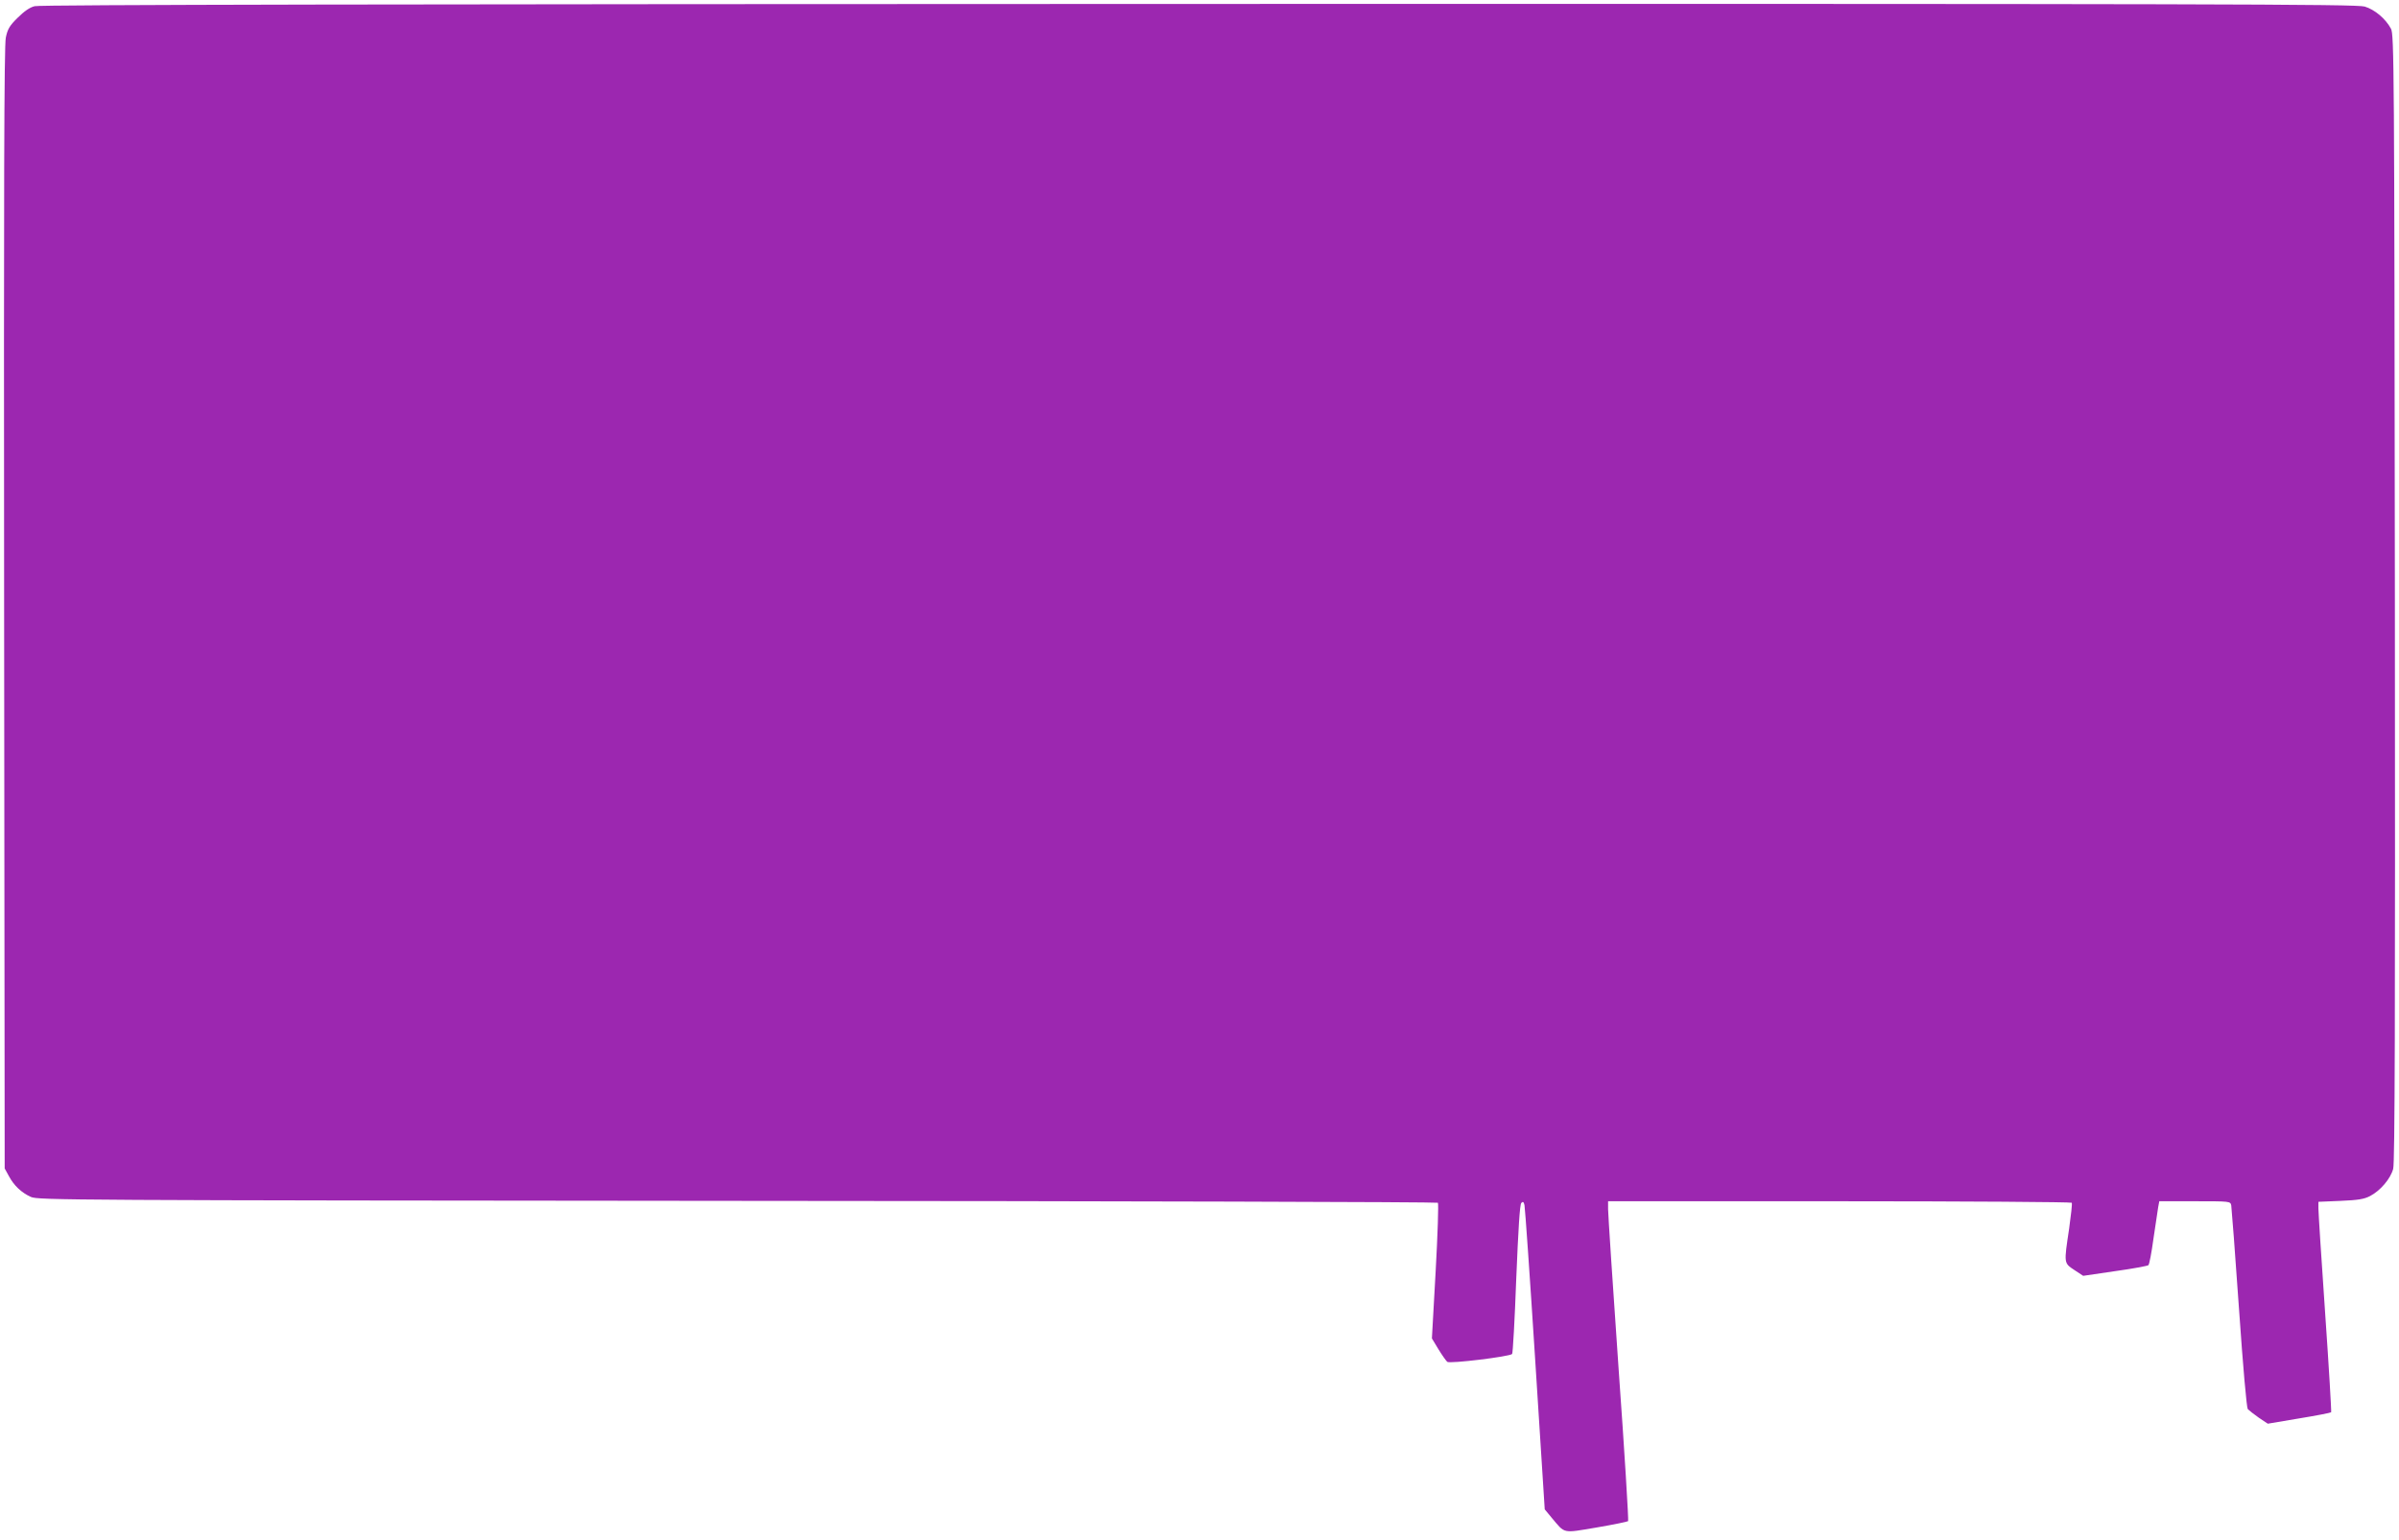
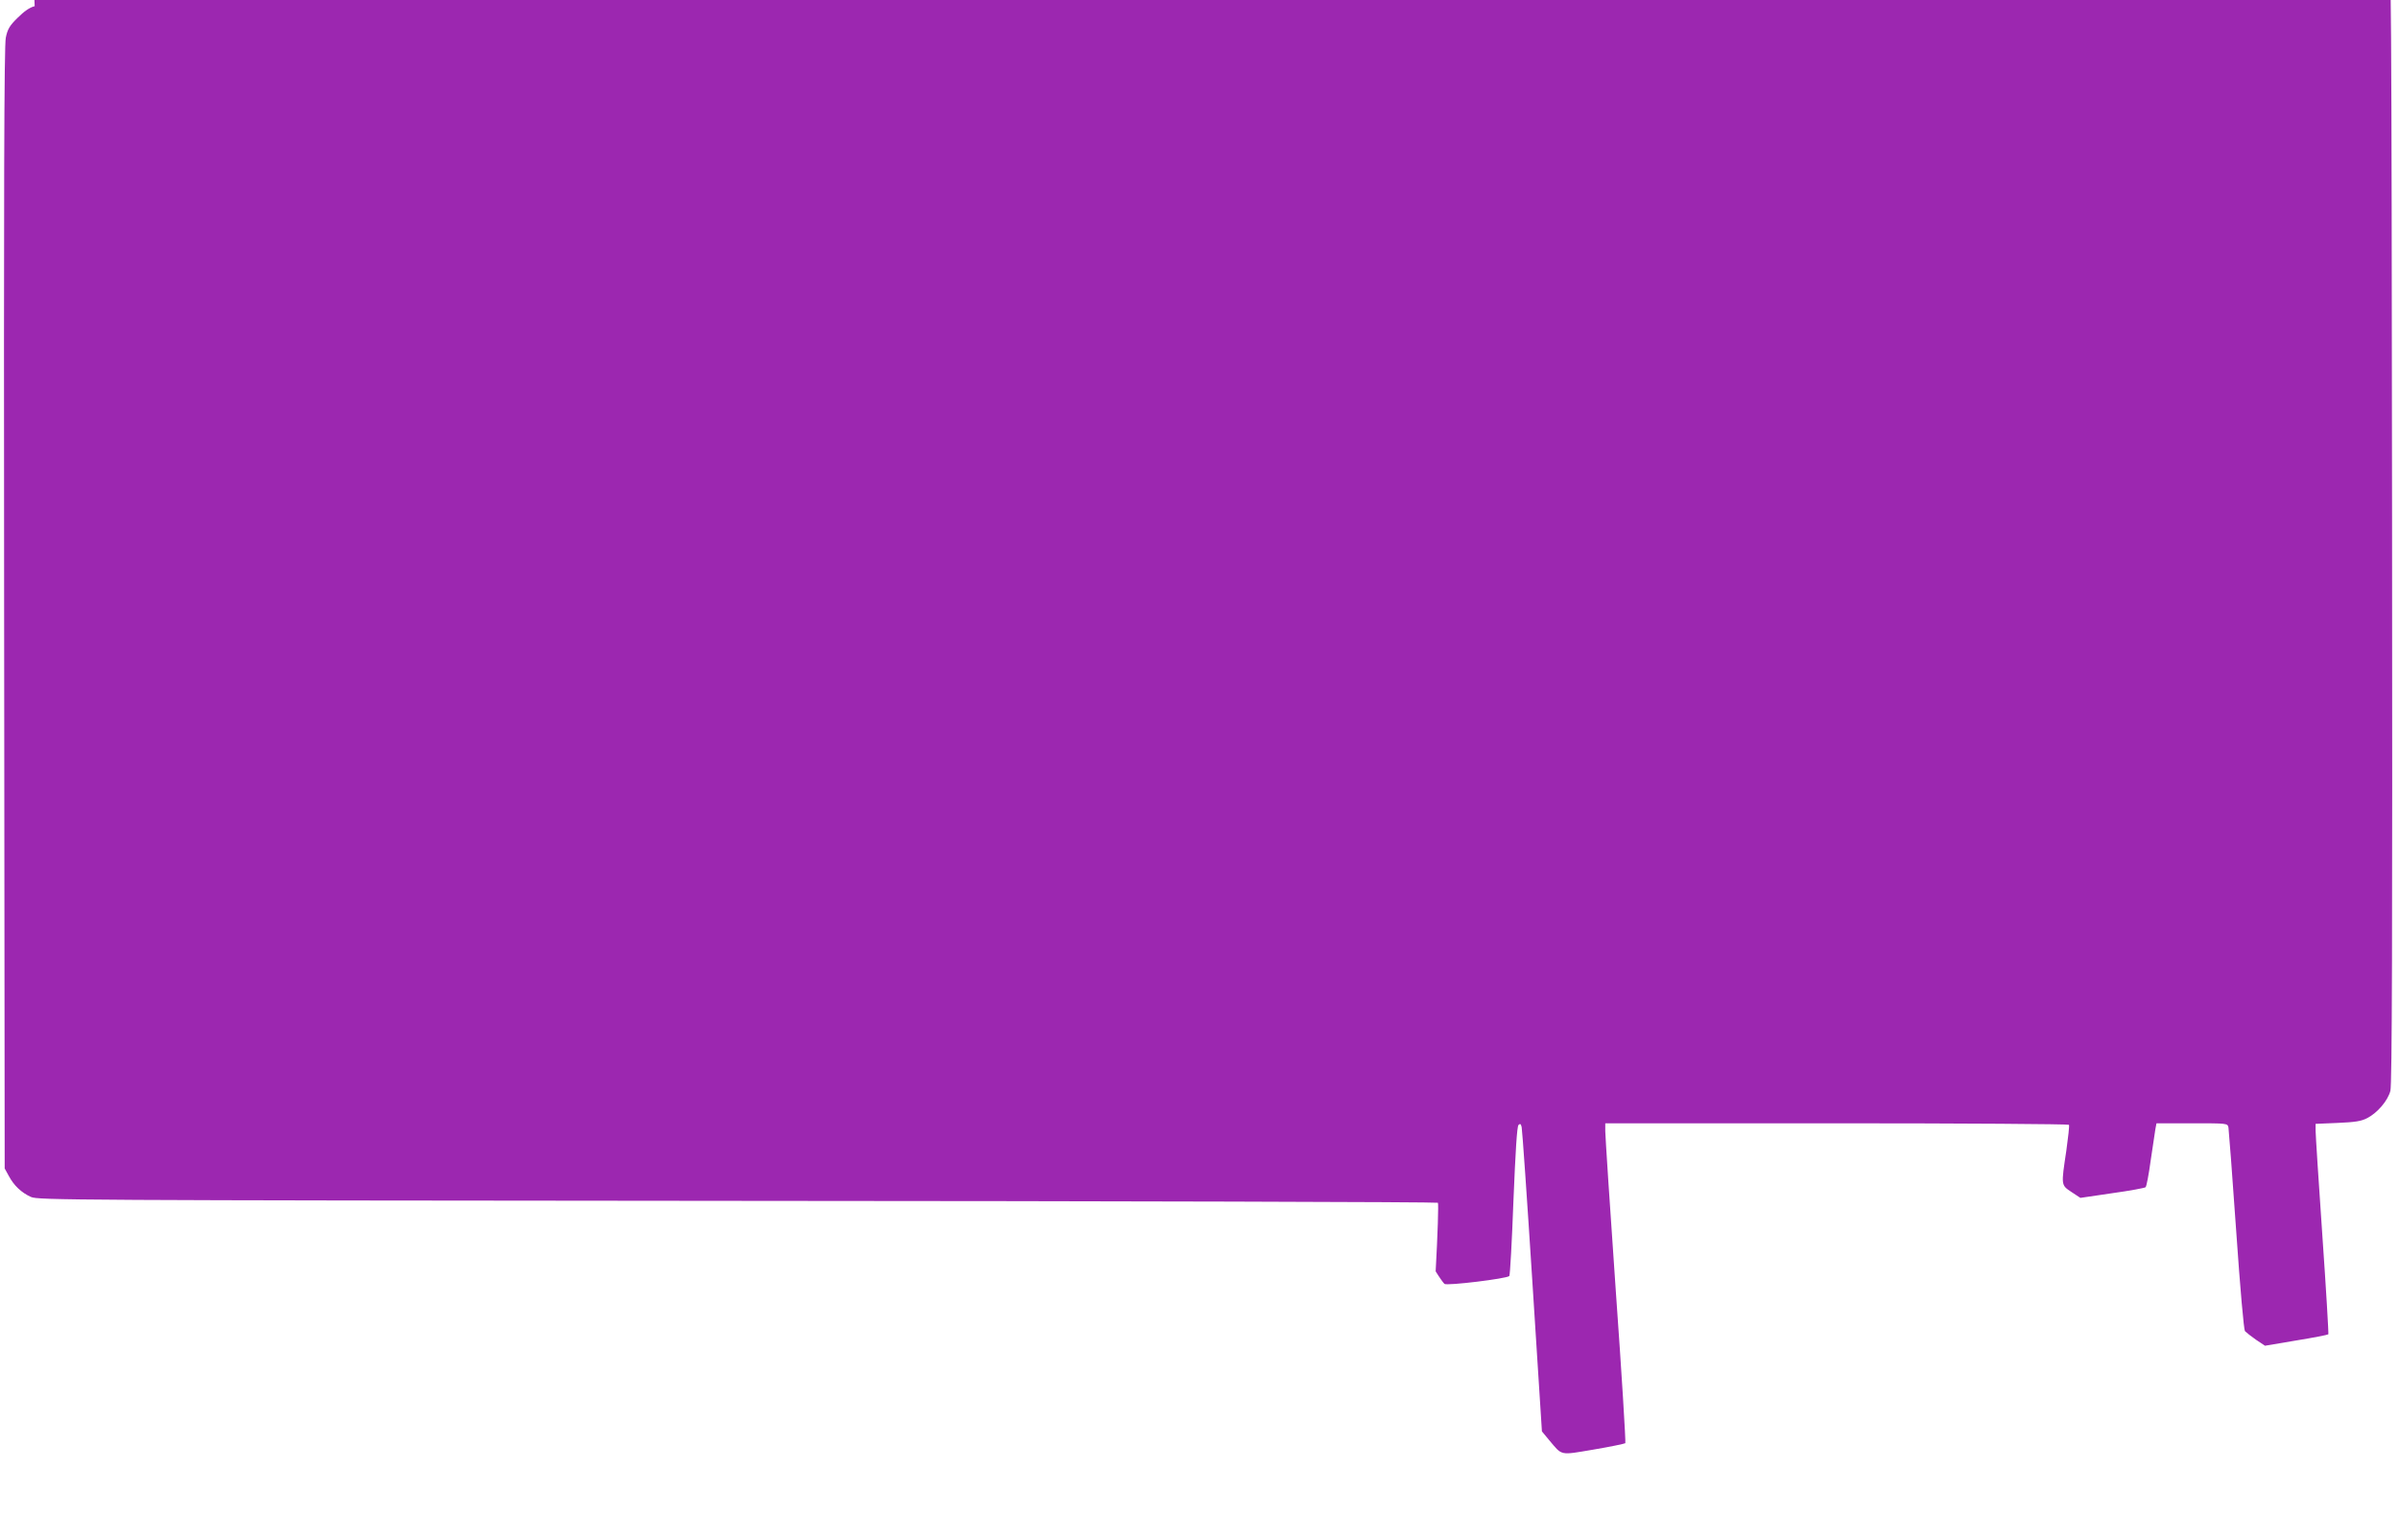
<svg xmlns="http://www.w3.org/2000/svg" version="1.0" width="1280pt" height="822pt" viewBox="0 0 1280 822" preserveAspectRatio="xMidYMid meet">
  <g transform="translate(0,822) scale(0.1,-0.1)" fill="#9c27b0" stroke="none">
-     <path d="M185 8187 c-26 -6 -57 -28 -91 -62 -43 -42 -54 -61 -63 -106 -9 -41 -11 -796 -9 -3044 l3 -2990 22 -40 c27 -51 67 -89 118 -112 38 -17 200 -18 3770 -21 2051 -1 3733 -6 3737 -10 4 -4 -1 -169 -12 -366 l-20 -358 35 -58 c19 -31 41 -62 47 -67 13 -11 333 28 346 42 4 4 14 184 22 401 11 267 19 397 27 405 9 9 13 6 17 -12 3 -13 29 -384 57 -824 l51 -799 38 -46 c72 -85 54 -82 238 -51 89 15 165 31 169 34 3 4 -19 370 -51 815 -31 444 -56 826 -56 850 l0 42 1234 0 c679 0 1237 -4 1240 -8 3 -5 -4 -66 -14 -138 -28 -187 -29 -183 28 -221 l47 -31 170 25 c94 13 174 28 178 32 5 5 17 68 27 142 11 74 22 149 25 167 l6 32 189 0 c189 0 190 0 195 -22 2 -13 21 -259 41 -548 22 -319 41 -530 47 -539 7 -7 33 -28 59 -46 l48 -32 166 28 c92 15 169 30 172 33 2 3 -12 241 -32 528 -20 288 -36 539 -36 559 l0 36 118 5 c93 4 126 9 158 26 54 28 109 92 123 145 9 31 11 805 9 3047 -3 2841 -4 3007 -21 3037 -29 54 -87 102 -140 118 -45 13 -781 15 -6221 14 -4264 -1 -6183 -4 -6211 -12z" />
+     <path d="M185 8187 c-26 -6 -57 -28 -91 -62 -43 -42 -54 -61 -63 -106 -9 -41 -11 -796 -9 -3044 l3 -2990 22 -40 c27 -51 67 -89 118 -112 38 -17 200 -18 3770 -21 2051 -1 3733 -6 3737 -10 4 -4 -1 -169 -12 -366 c19 -31 41 -62 47 -67 13 -11 333 28 346 42 4 4 14 184 22 401 11 267 19 397 27 405 9 9 13 6 17 -12 3 -13 29 -384 57 -824 l51 -799 38 -46 c72 -85 54 -82 238 -51 89 15 165 31 169 34 3 4 -19 370 -51 815 -31 444 -56 826 -56 850 l0 42 1234 0 c679 0 1237 -4 1240 -8 3 -5 -4 -66 -14 -138 -28 -187 -29 -183 28 -221 l47 -31 170 25 c94 13 174 28 178 32 5 5 17 68 27 142 11 74 22 149 25 167 l6 32 189 0 c189 0 190 0 195 -22 2 -13 21 -259 41 -548 22 -319 41 -530 47 -539 7 -7 33 -28 59 -46 l48 -32 166 28 c92 15 169 30 172 33 2 3 -12 241 -32 528 -20 288 -36 539 -36 559 l0 36 118 5 c93 4 126 9 158 26 54 28 109 92 123 145 9 31 11 805 9 3047 -3 2841 -4 3007 -21 3037 -29 54 -87 102 -140 118 -45 13 -781 15 -6221 14 -4264 -1 -6183 -4 -6211 -12z" />
  </g>
</svg>